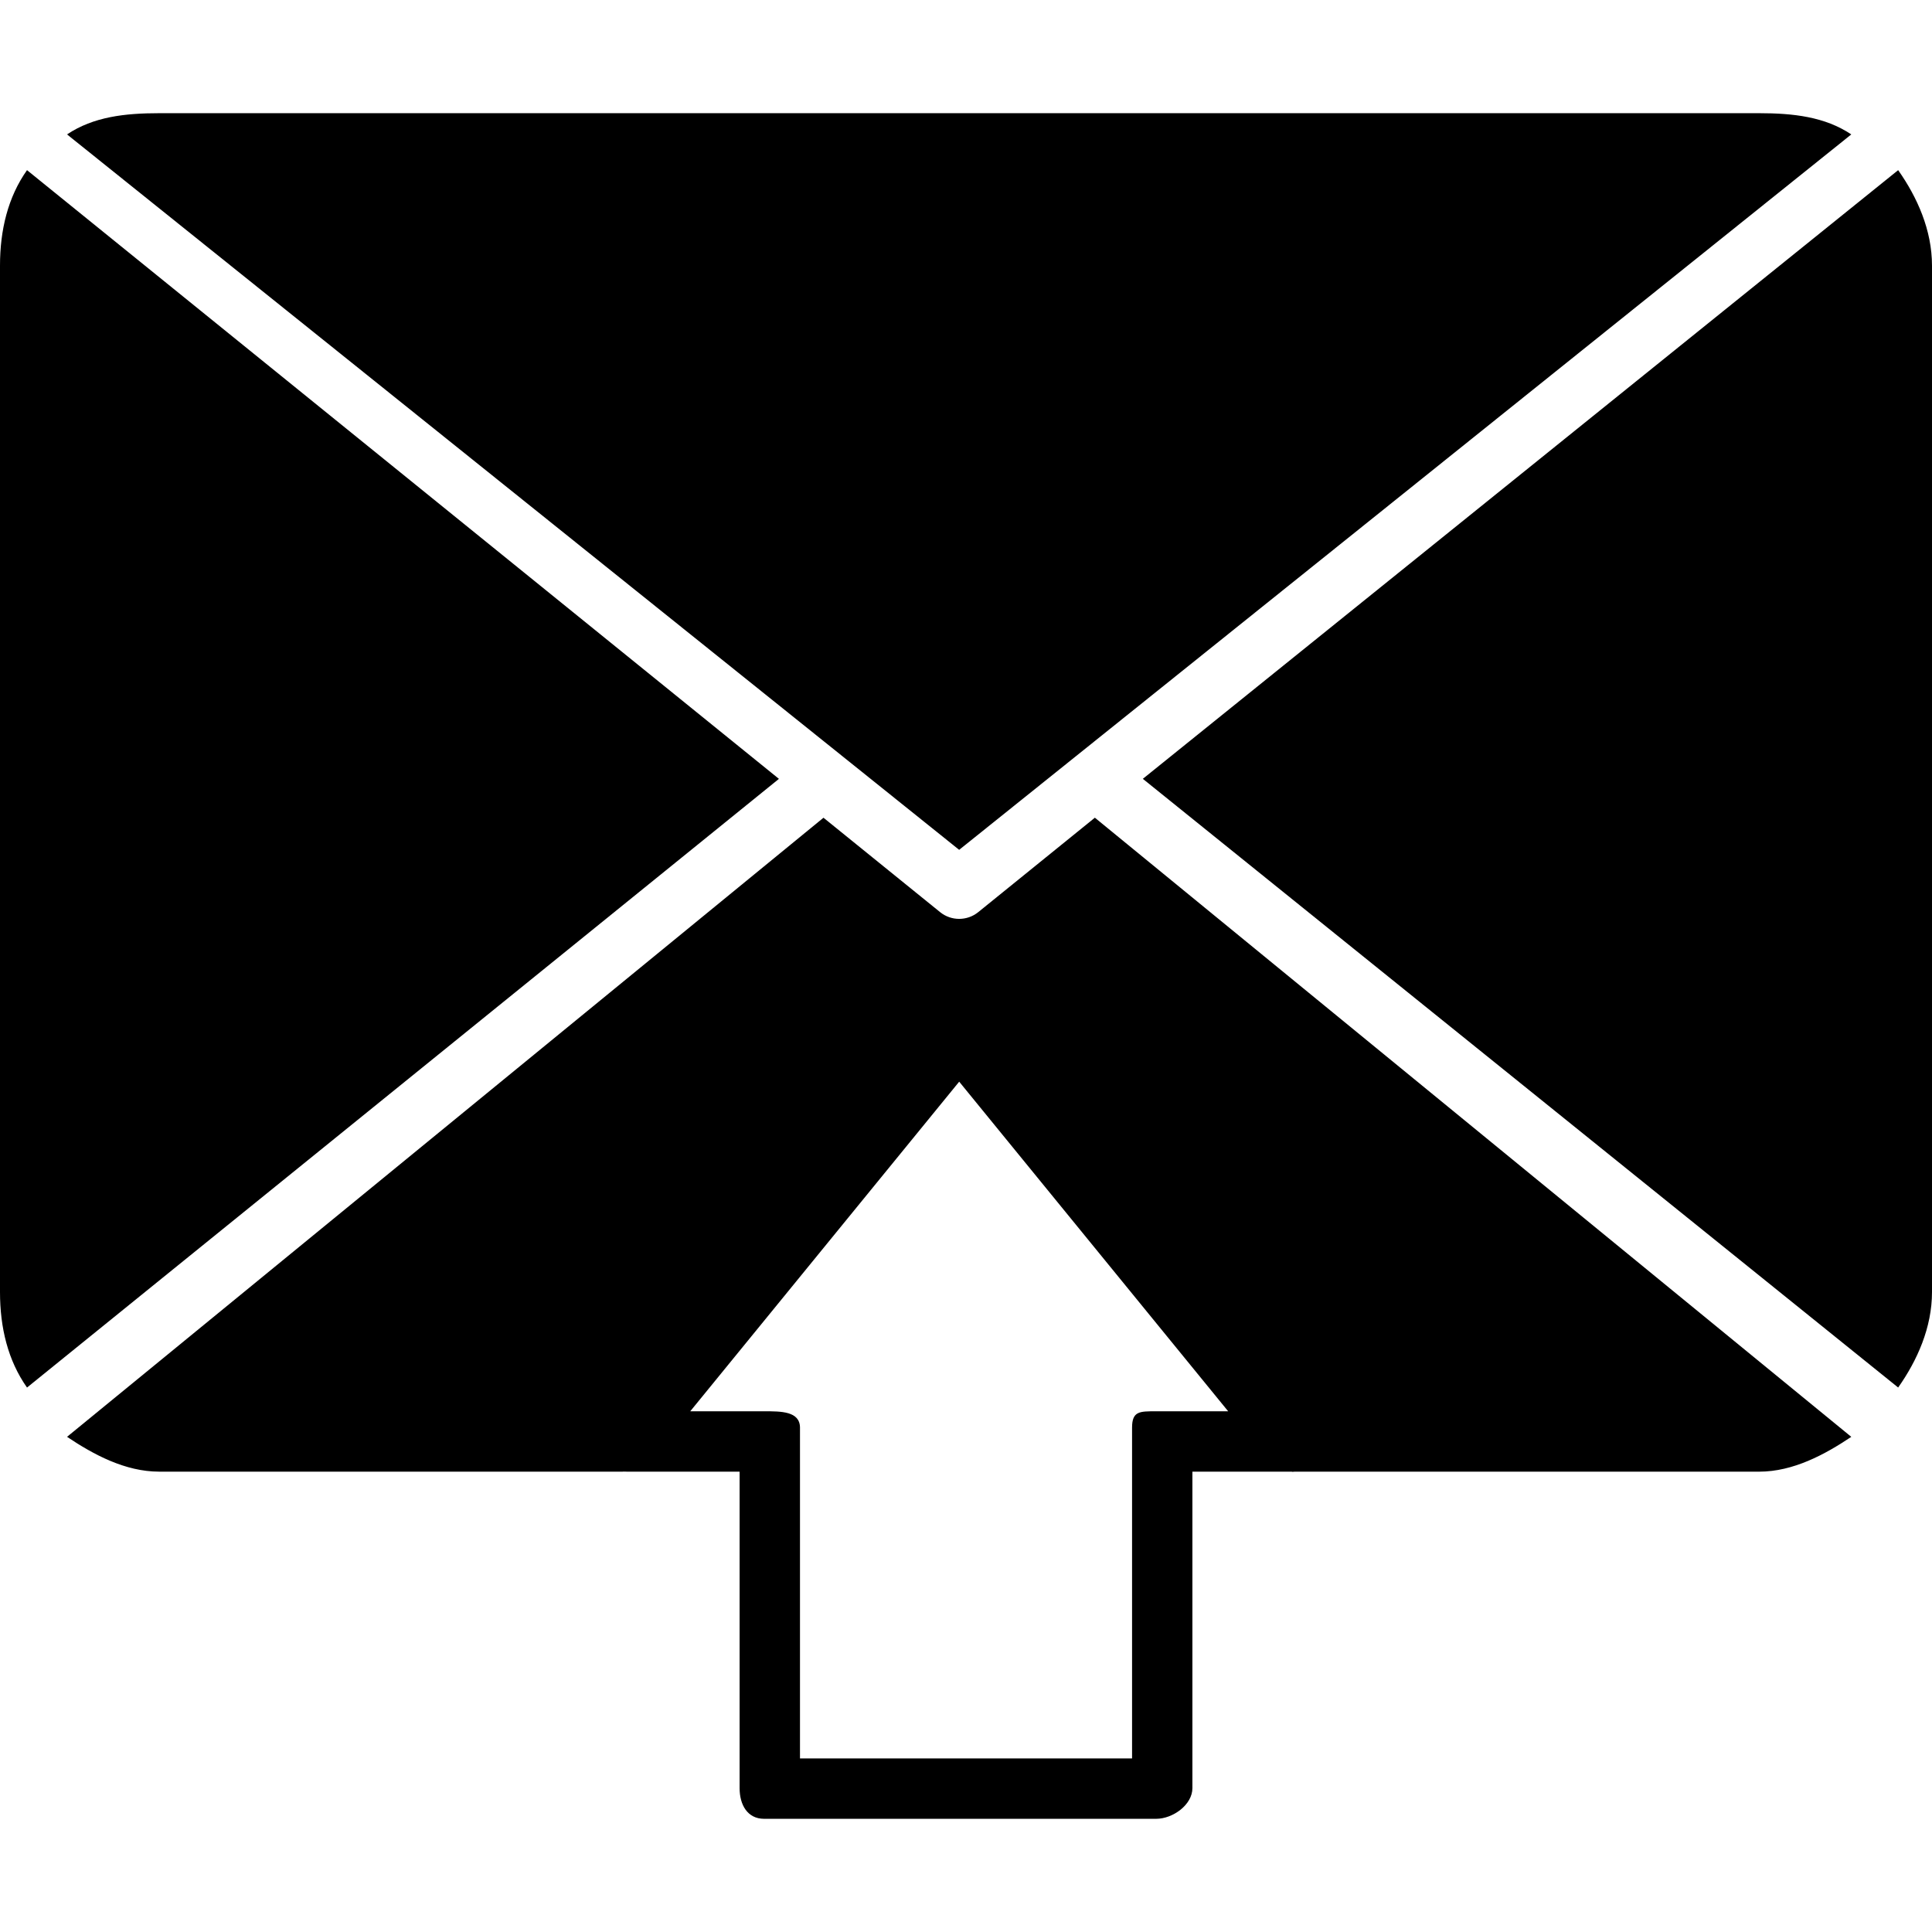
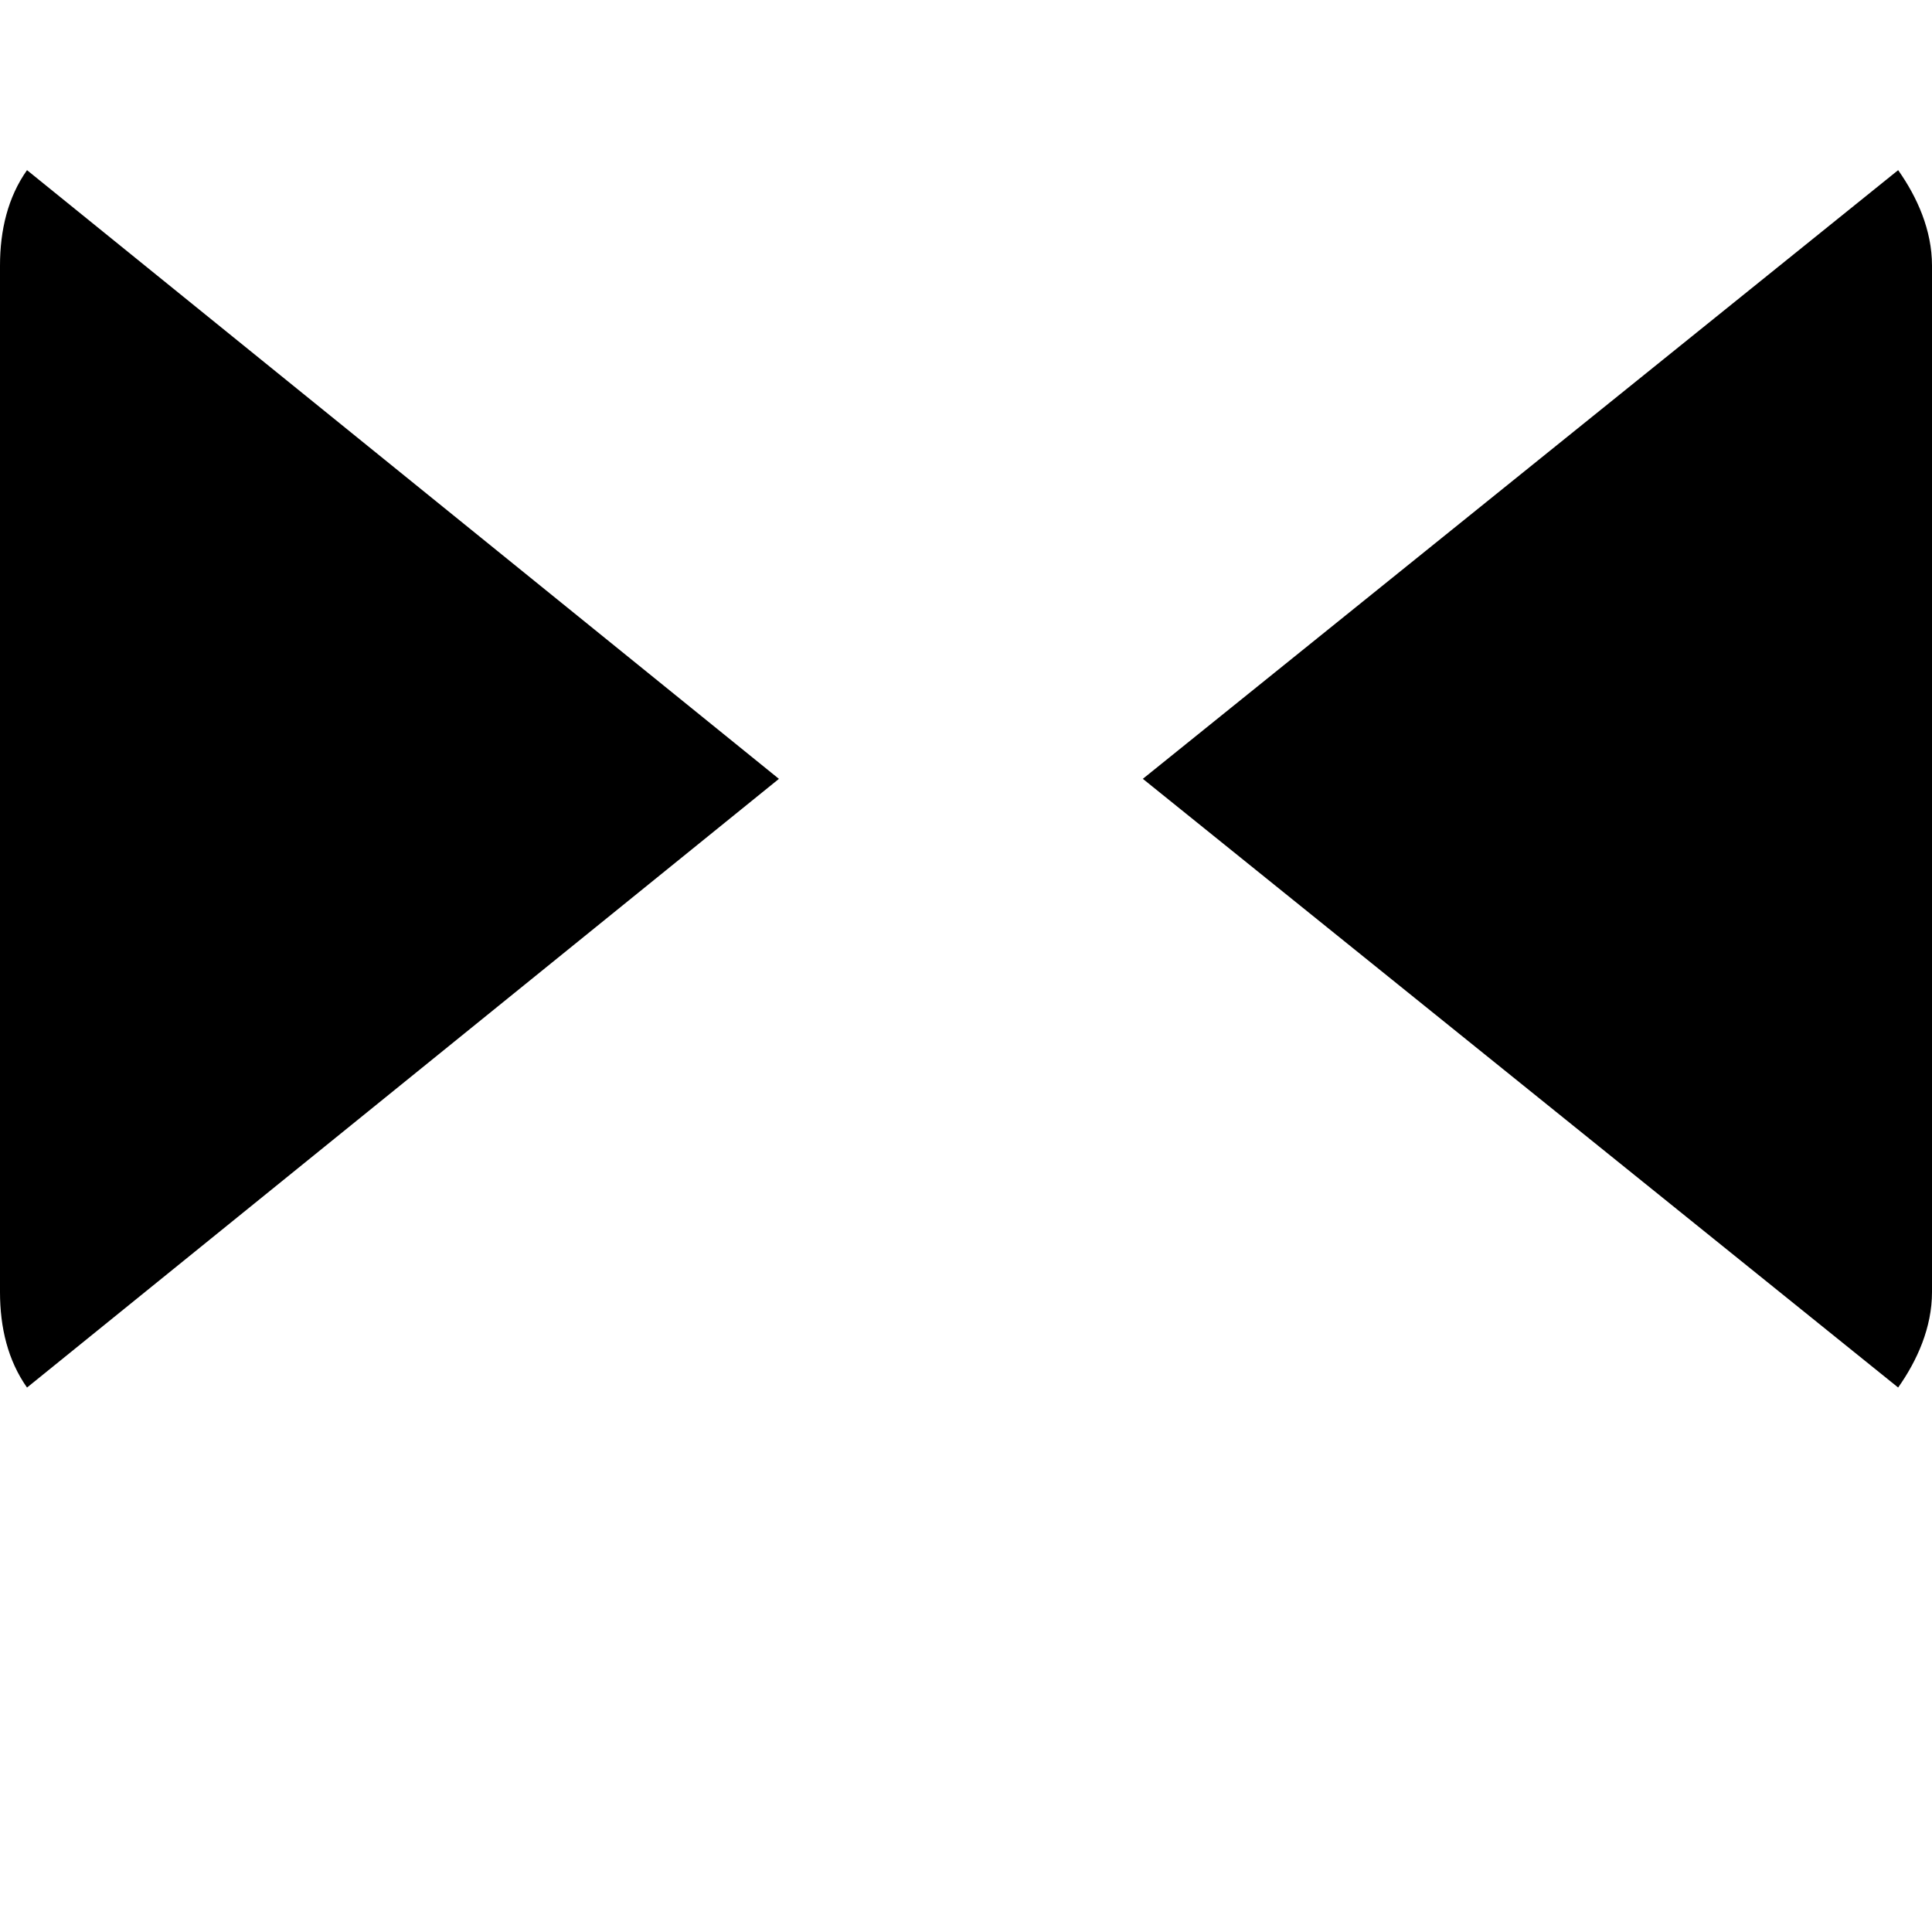
<svg xmlns="http://www.w3.org/2000/svg" fill="#000000" height="800px" width="800px" version="1.1" id="Layer_1" viewBox="0 0 507.168 507.168" xml:space="preserve">
  <g>
    <g>
-       <path d="M345.24,369.786L257.936,262.81c-1.504-1.844-3.756-2.916-6.14-2.916c-2.38,0-4.632,1.524-6.14,3.368L158.36,370.694    c-1.94,2.368-2.332,6.54-1.024,9.304c1.312,2.764,4.1,6.328,7.164,6.328h29.652v83.072c0,4.384,2.06,8.056,6.432,8.056h102.92    c4.376,0,9.512-3.672,9.512-8.056v-83.072H339.1c3.06,0,5.852-3.56,7.16-6.328C347.568,377.23,347.176,372.162,345.24,369.786z     M303.512,370.474c-4.376,0-6.336-0.048-6.336,4.32v86.812h-87.172v-86.812c0-4.368-5.032-4.32-9.416-4.32h-19.392l70.6-86.524    l70.608,86.524H303.512z" />
-     </g>
+       </g>
  </g>
  <g>
    <g>
      <path d="M498.284,44.666L300.004,204.45l198.28,159.788c5.008-7.1,8.884-15.736,8.884-25.072V69.73    C507.168,60.402,503.292,51.762,498.284,44.666z" />
    </g>
  </g>
  <g>
    <g>
-       <path d="M461.788,29.714h-420c-8.944,0-17.264,0.928-24.188,5.572L251.788,223.09L485.98,35.286    C479.056,30.646,470.732,29.714,461.788,29.714z" />
-     </g>
+       </g>
  </g>
  <g>
    <g>
      <path d="M7.092,44.666C2.076,51.758,0,60.402,0,69.73v269.444c0,9.336,2.08,17.968,7.092,25.072l197.384-159.788L7.092,44.666z" />
    </g>
  </g>
  <g>
    <g>
-       <path d="M287.412,214.654l-30.632,24.804c-1.456,1.172-3.232,1.756-4.992,1.756c-1.764,0-3.532-0.584-4.984-1.756l-30.632-24.796    L17.6,377.182c6.928,4.64,15.244,9.14,24.188,9.14h121.648c7.332,0,9.312-13.352,9.312-15.936l79.048-99.672l77.46,95.744    c0,2.584,10.096,15.9,9.908,19.868h122.624c8.944,0,17.264-4.5,24.192-9.14L287.412,214.654z" />
-     </g>
+       </g>
  </g>
</svg>